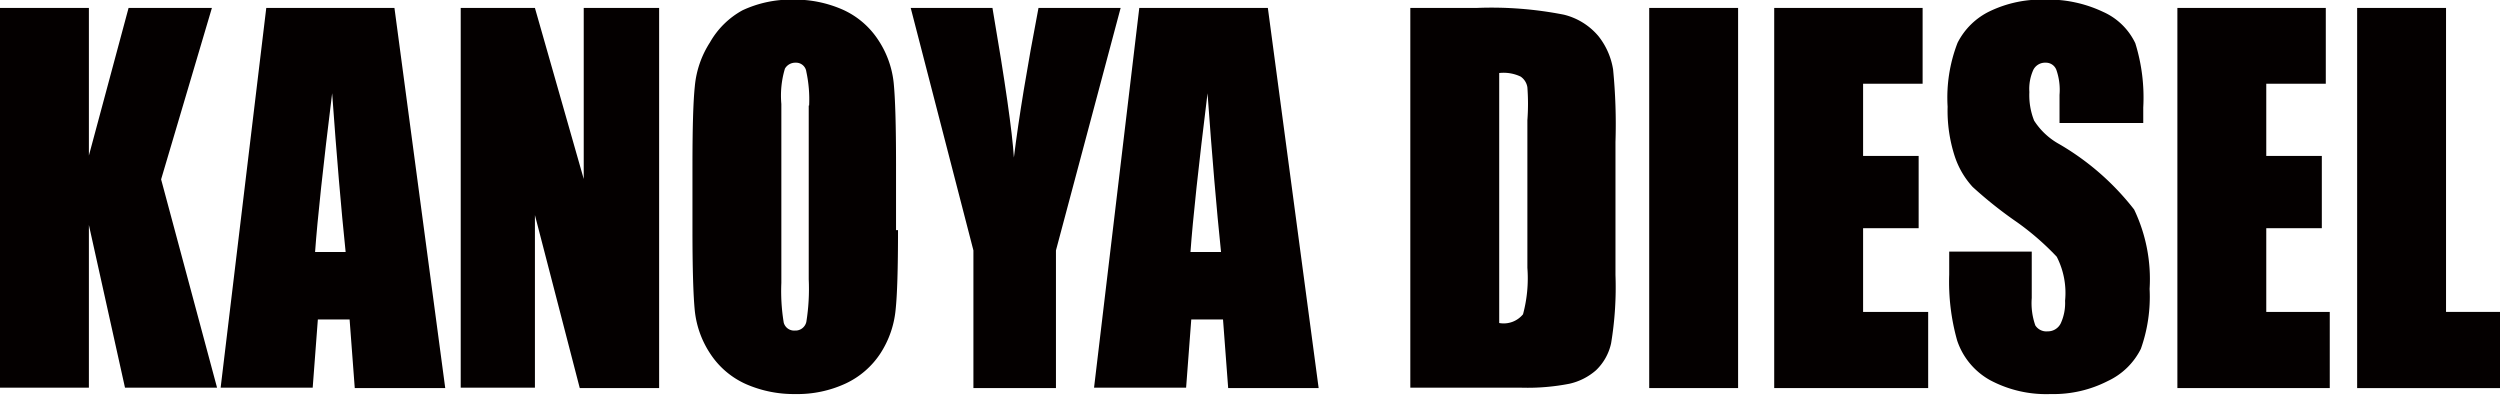
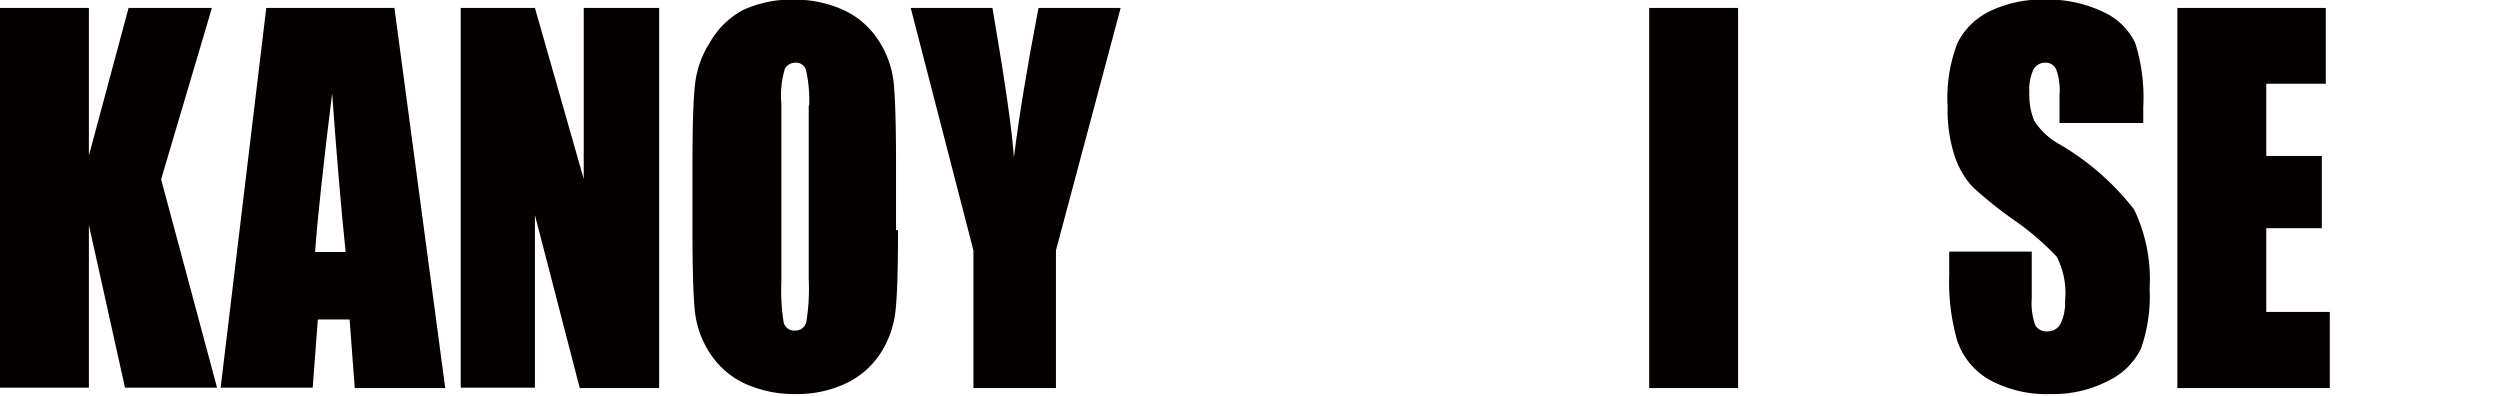
<svg xmlns="http://www.w3.org/2000/svg" id="logo" viewBox="0 0 63 9.98">
  <defs>
    <style>.cls-1{fill:#040000;}</style>
  </defs>
  <title>logo</title>
  <path class="cls-1" d="M7.63,1.62L6.35,5.94l1.41,5.25H5.44L4.53,7.09v4.1H2.29V1.62H4.53V5.34l1-3.72h2.1Z" transform="translate(-2.29 -1.42)" />
  <path class="cls-1" d="M12.23,1.62l1.28,9.58H11.23L11.1,9.47H10.3l-0.13,1.72H7.85L9,1.62h3.24ZM11,7.77q-0.17-1.63-.34-4-0.34,2.75-.43,4H11Z" transform="translate(-2.29 -1.42)" />
  <path class="cls-1" d="M18.9,1.62v9.58h-2L15.77,6.84v4.35H13.9V1.62h1.87L17,5.93V1.62H18.9Z" transform="translate(-2.29 -1.42)" />
  <path class="cls-1" d="M24.92,7.22q0,1.44-.06,2a2.45,2.45,0,0,1-.38,1.1,2.12,2.12,0,0,1-.87.76,2.89,2.89,0,0,1-1.28.27,3,3,0,0,1-1.24-.25,2.09,2.09,0,0,1-.89-0.75,2.41,2.41,0,0,1-.4-1.09q-0.06-.59-0.06-2.07V5.59q0-1.44.06-2a2.44,2.44,0,0,1,.38-1.1A2.11,2.11,0,0,1,21,1.68a2.89,2.89,0,0,1,1.28-.27,3,3,0,0,1,1.24.25,2.09,2.09,0,0,1,.89.75,2.41,2.41,0,0,1,.4,1.09q0.06,0.59.06,2.07V7.22ZM22.68,4.08a3.29,3.29,0,0,0-.07-0.85A0.26,0.26,0,0,0,22.34,3a0.3,0.3,0,0,0-.27.15,2.36,2.36,0,0,0-.09.89V8.55a4.88,4.88,0,0,0,.06,1,0.27,0.27,0,0,0,.28.2,0.28,0.28,0,0,0,.29-0.22,5.26,5.26,0,0,0,.06-1.07V4.08Z" transform="translate(-2.29 -1.42)" />
  <path class="cls-1" d="M30.53,1.62L28.9,7.73v3.47H26.82V7.73L25.24,1.62H27.3q0.48,2.8.54,3.77,0.19-1.53.62-3.77h2.06Z" transform="translate(-2.29 -1.42)" />
-   <path class="cls-1" d="M34.24,1.62l1.28,9.58H33.24L33.11,9.47h-0.8l-0.13,1.72H29.86L31,1.62h3.24ZM33.06,7.77q-0.17-1.63-.34-4-0.34,2.75-.43,4h0.77Z" transform="translate(-2.29 -1.42)" />
-   <path class="cls-1" d="M37.83,1.62H39.5a9.42,9.42,0,0,1,2.2.17,1.65,1.65,0,0,1,.87.54,1.81,1.81,0,0,1,.37.84A14.15,14.15,0,0,1,43,5V8.35a8.65,8.65,0,0,1-.11,1.72,1.33,1.33,0,0,1-.38.68,1.52,1.52,0,0,1-.67.34,5.47,5.47,0,0,1-1.2.1H37.83V1.62Zm2.24,1.64v6.3a0.63,0.63,0,0,0,.6-0.22,3.49,3.49,0,0,0,.11-1.17V4.45a5.55,5.55,0,0,0,0-.83,0.4,0.4,0,0,0-.17-0.27A1,1,0,0,0,40.07,3.26Z" transform="translate(-2.29 -1.42)" />
  <path class="cls-1" d="M46.09,1.62v9.58H43.85V1.62h2.24Z" transform="translate(-2.29 -1.42)" />
-   <path class="cls-1" d="M47,1.62h3.74V3.53h-1.5V5.35h1.4V7.17h-1.4V9.28h1.64v1.92H47V1.62Z" transform="translate(-2.29 -1.42)" />
  <path class="cls-1" d="M56.27,4.52H54.19V3.81a1.53,1.53,0,0,0-.08-0.63A0.28,0.28,0,0,0,53.84,3a0.33,0.33,0,0,0-.31.18,1.16,1.16,0,0,0-.1.56,1.73,1.73,0,0,0,.12.72,1.76,1.76,0,0,0,.63.59A6.56,6.56,0,0,1,56.07,6.7a4.06,4.06,0,0,1,.39,2,3.93,3.93,0,0,1-.22,1.51,1.76,1.76,0,0,1-.83.81,3,3,0,0,1-1.44.33A3,3,0,0,1,52.44,11a1.79,1.79,0,0,1-.83-1,5.45,5.45,0,0,1-.2-1.66V7.76h2.08V8.93a1.69,1.69,0,0,0,.09.69,0.33,0.33,0,0,0,.31.15,0.36,0.36,0,0,0,.33-0.2A1.22,1.22,0,0,0,54.33,9a2,2,0,0,0-.21-1.11,6.75,6.75,0,0,0-1-.87A10.41,10.41,0,0,1,52,6.13a2.12,2.12,0,0,1-.45-0.77,3.72,3.72,0,0,1-.18-1.25,3.82,3.82,0,0,1,.25-1.61,1.77,1.77,0,0,1,.82-0.8,3,3,0,0,1,1.36-.29,3.24,3.24,0,0,1,1.49.31,1.63,1.63,0,0,1,.81.79,4.61,4.61,0,0,1,.2,1.62V4.52Z" transform="translate(-2.29 -1.42)" />
  <path class="cls-1" d="M57.16,1.62H60.9V3.53H59.4V5.35h1.4V7.17H59.4V9.28H61v1.92H57.16V1.62Z" transform="translate(-2.29 -1.42)" />
-   <path class="cls-1" d="M63.93,1.62V9.28h1.36v1.92h-3.6V1.62h2.24Z" transform="translate(-2.29 -1.42)" />
</svg>